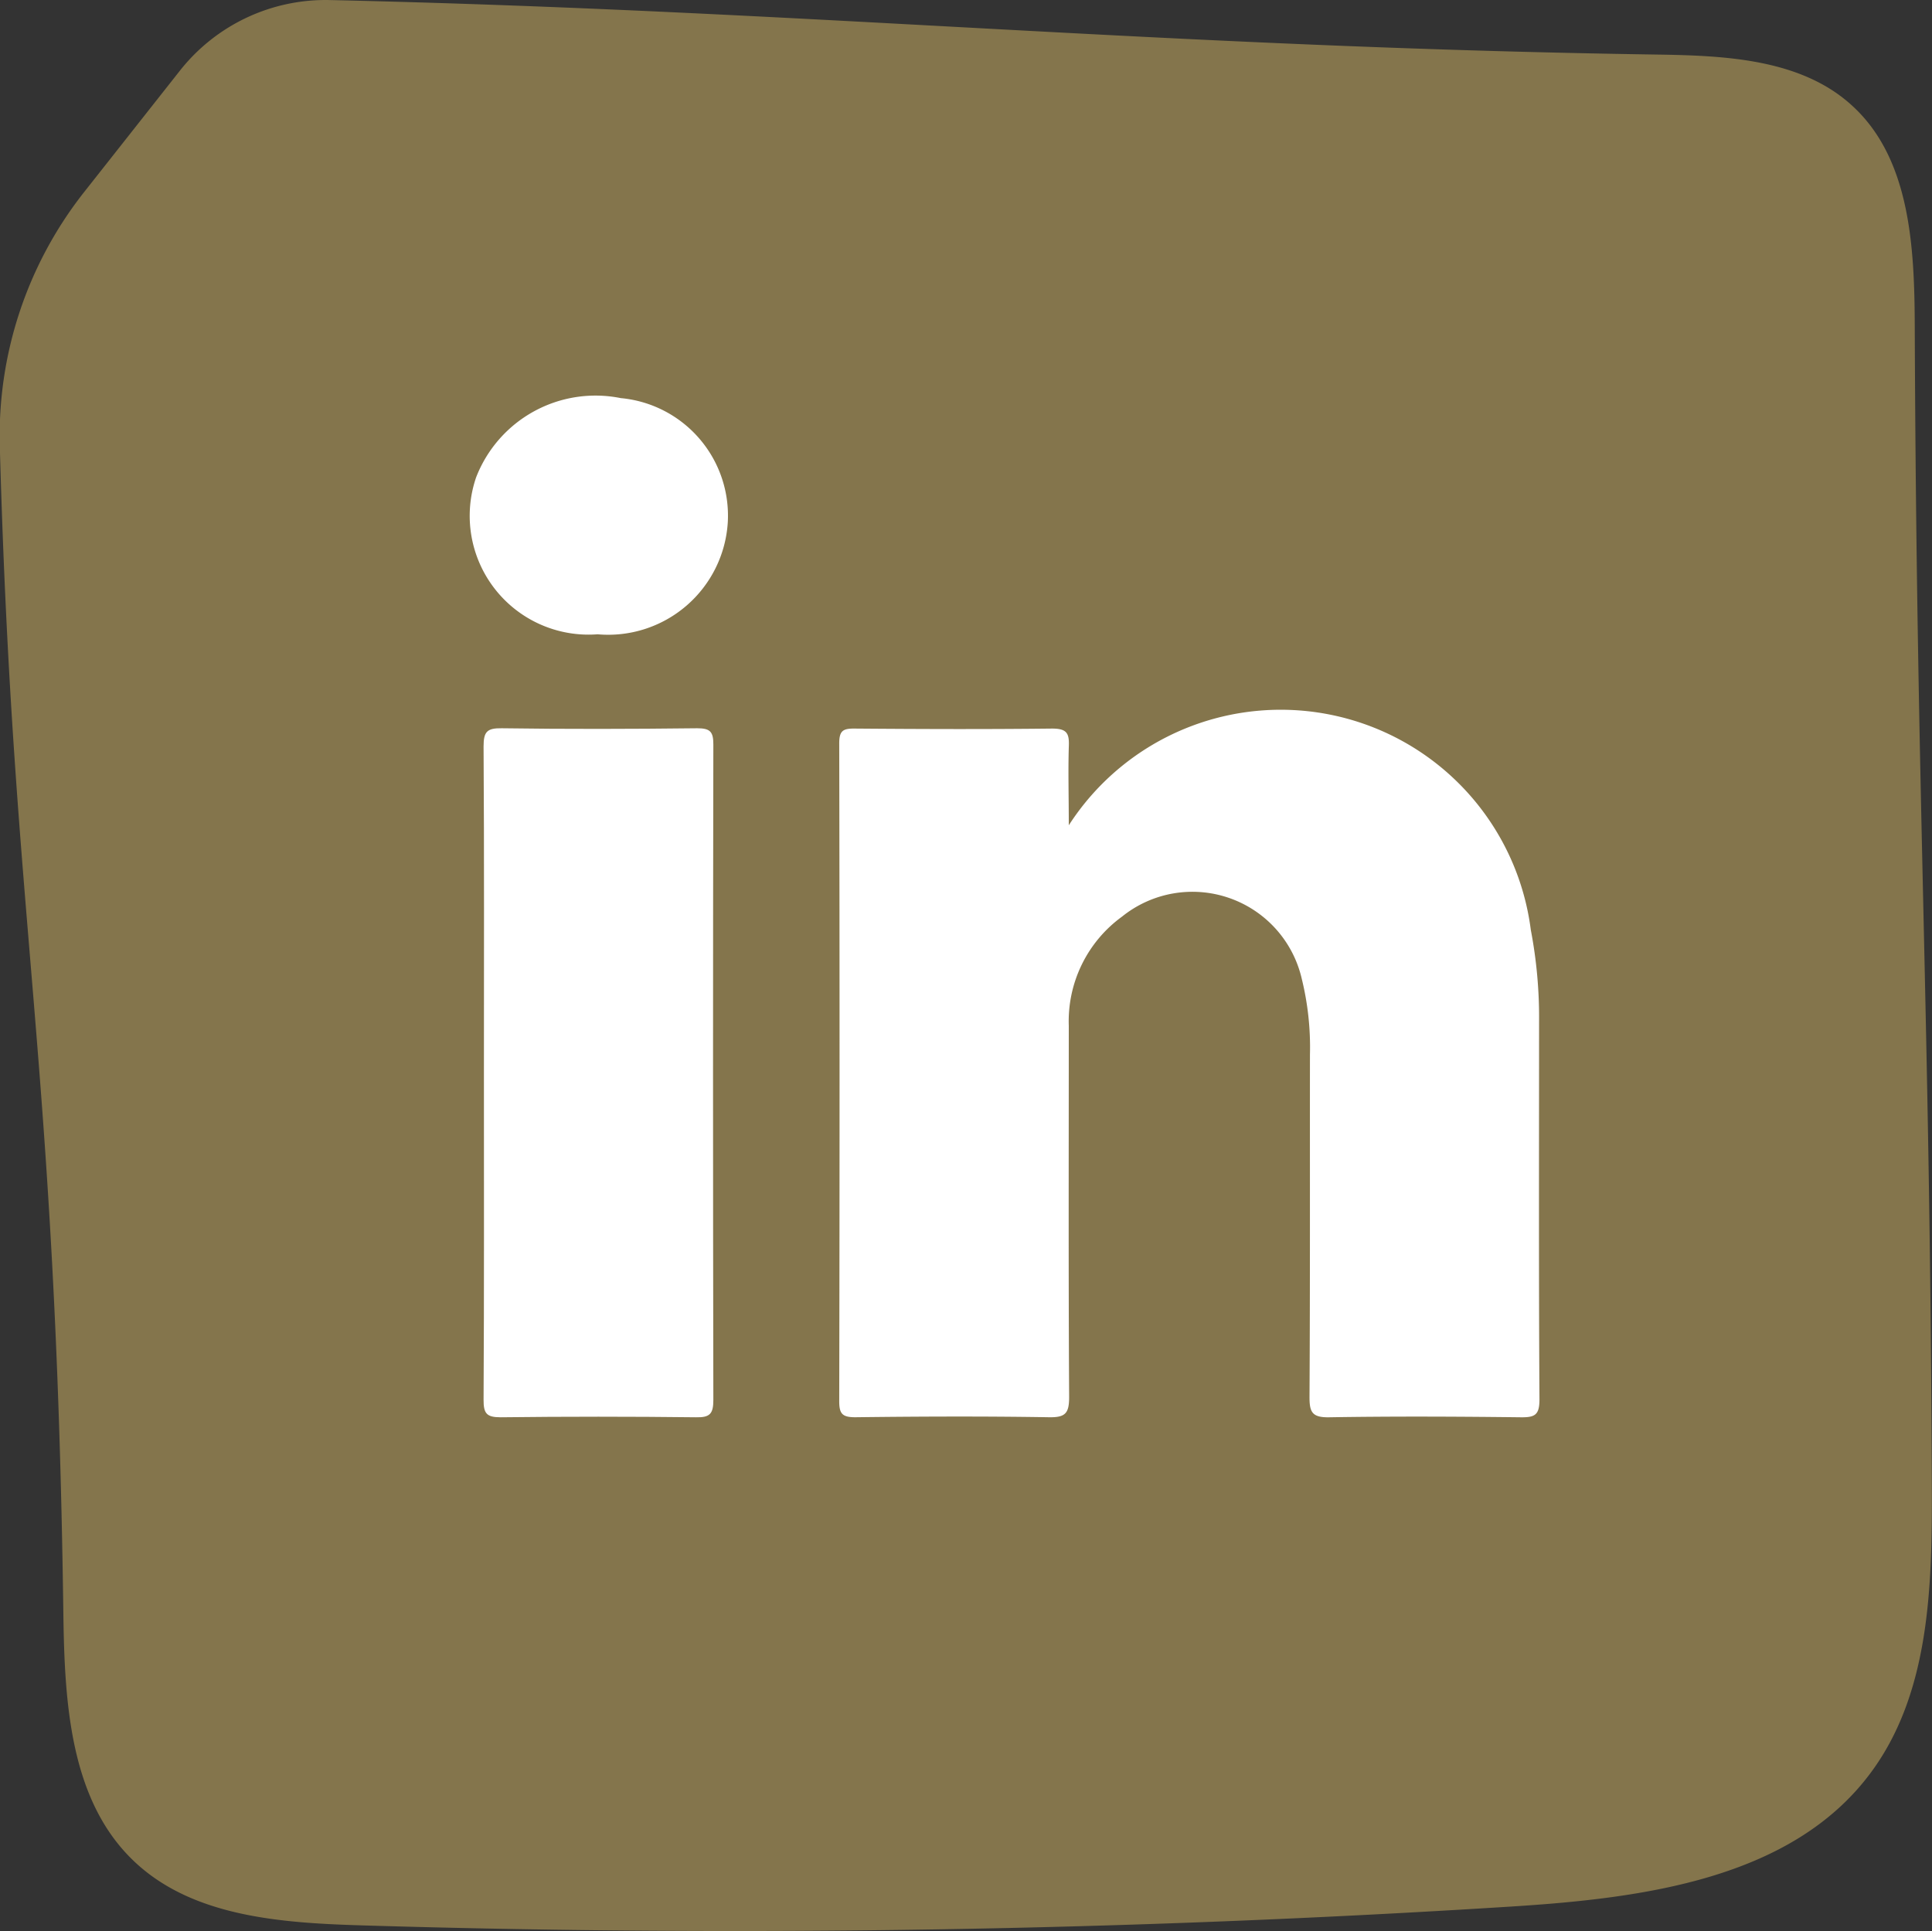
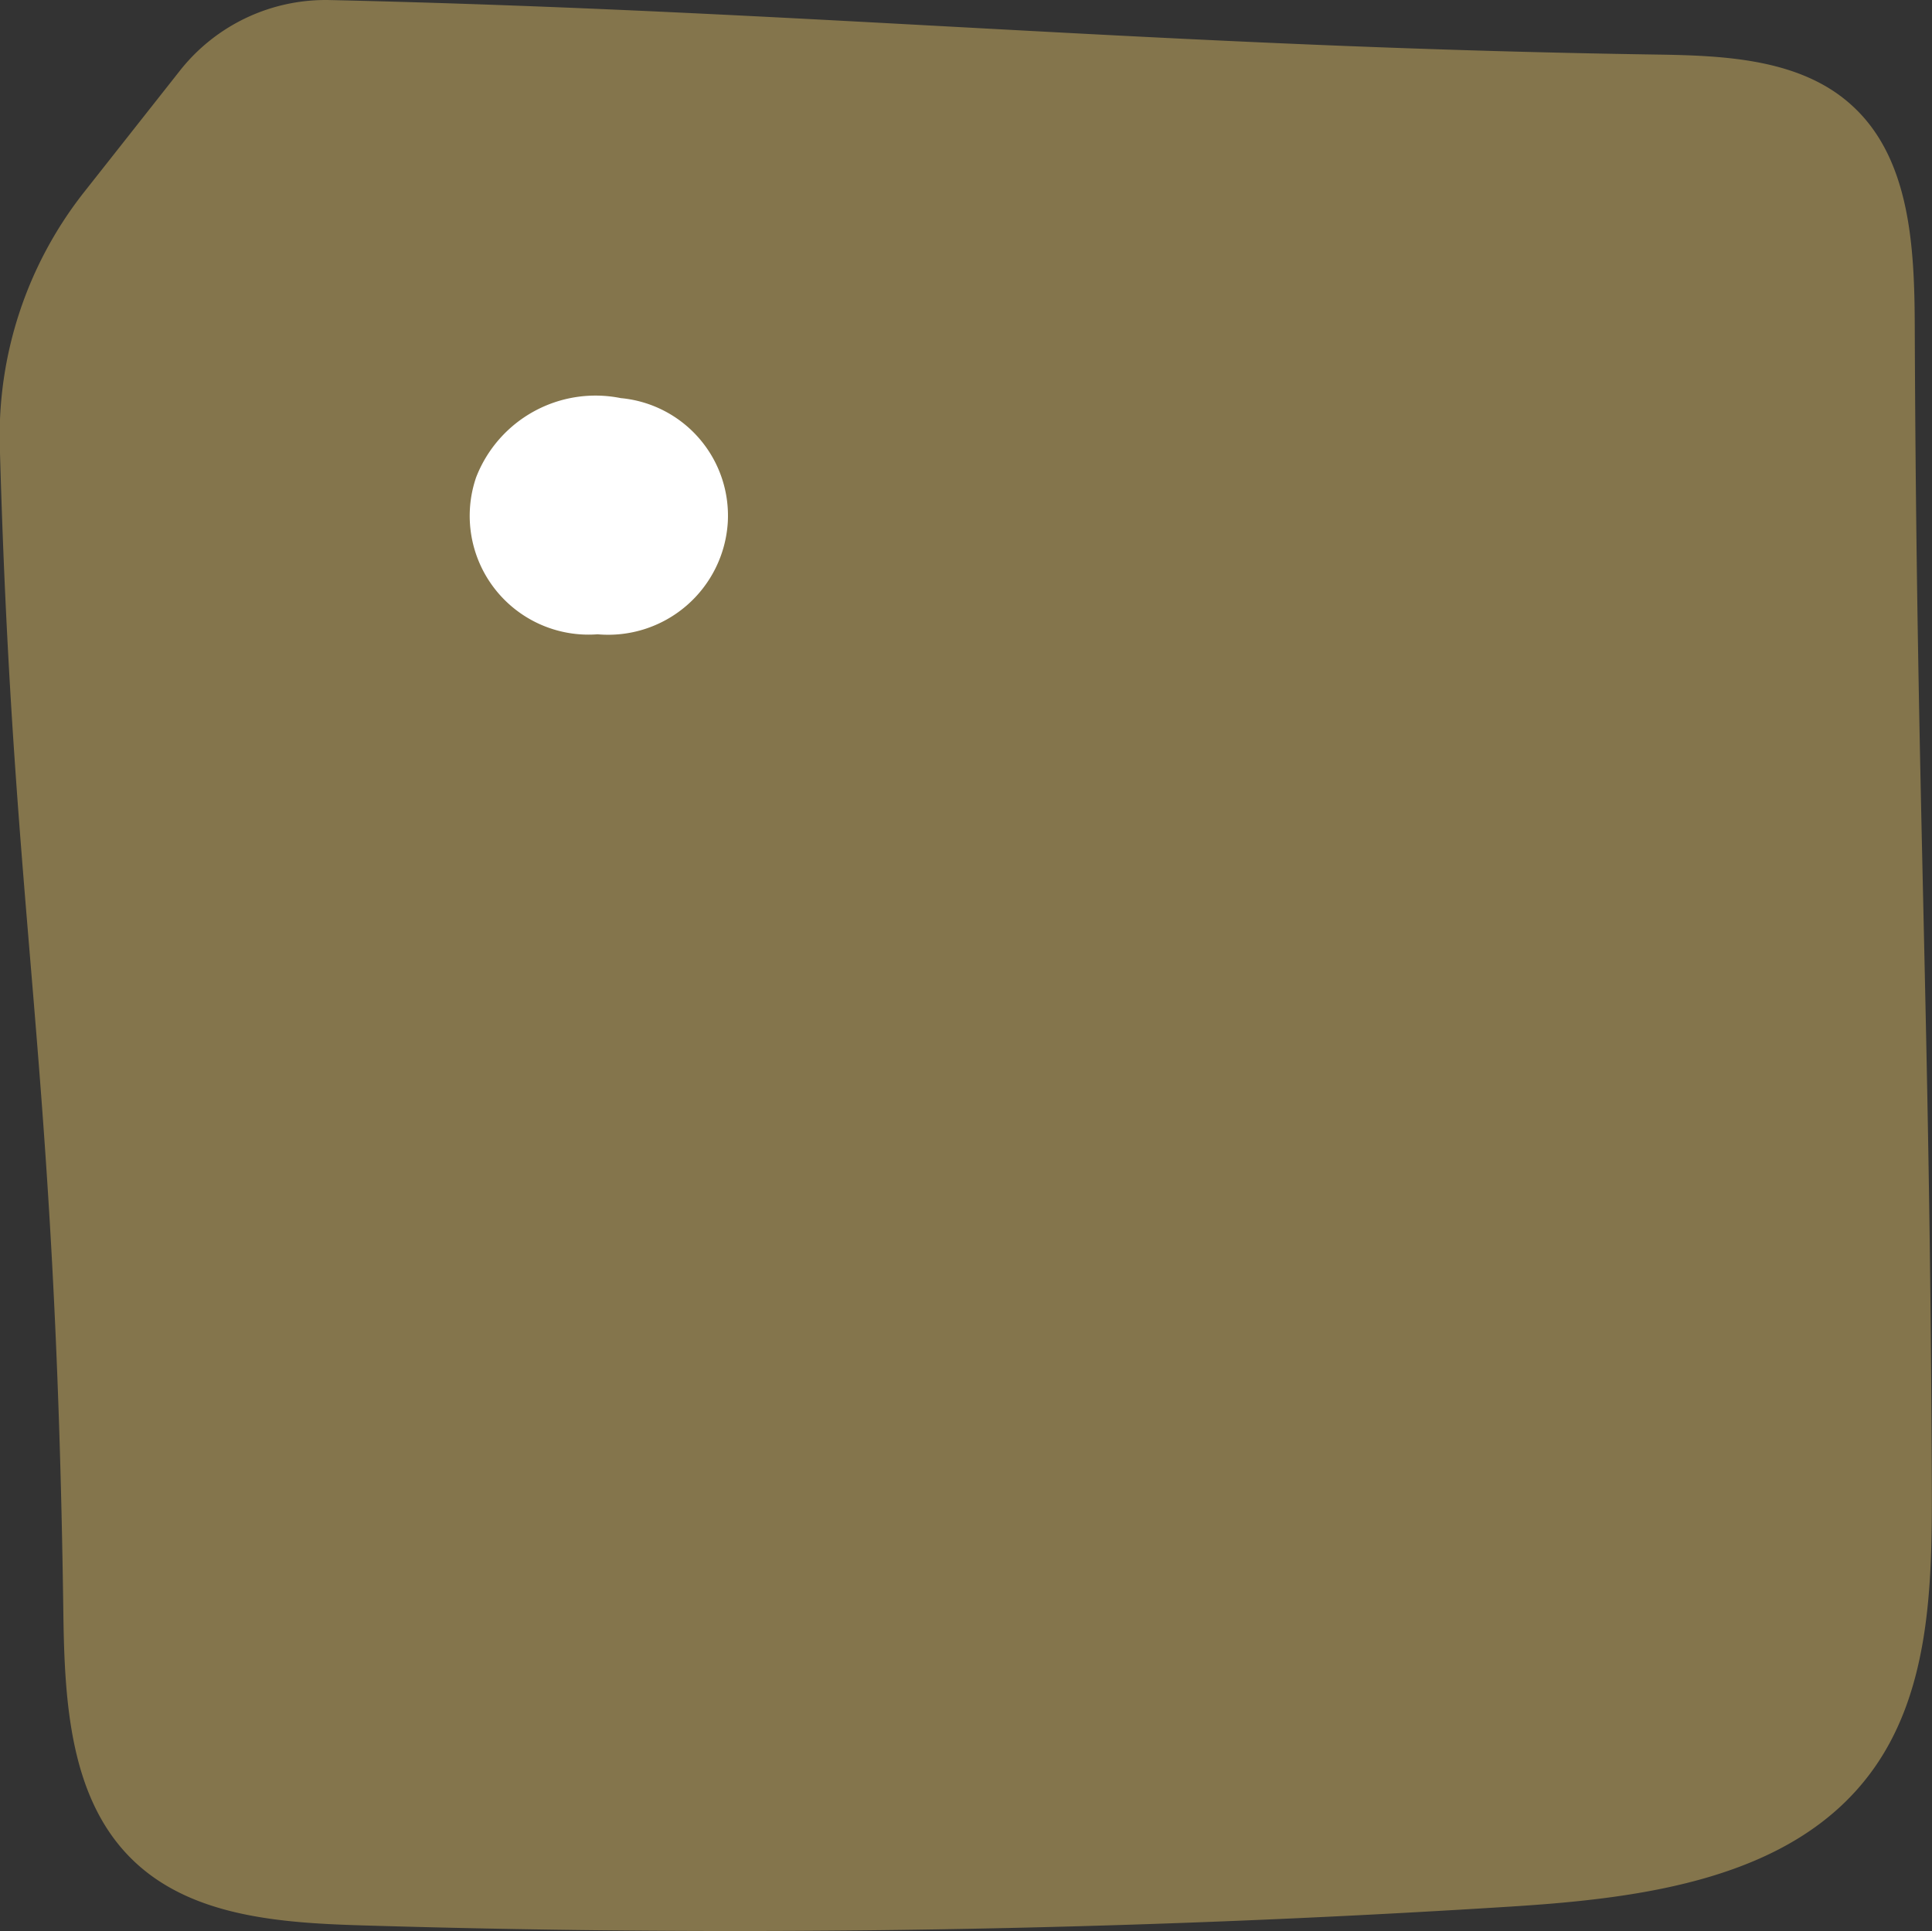
<svg xmlns="http://www.w3.org/2000/svg" width="43.908" height="43.891" viewBox="0 0 43.908 43.891">
  <rect x="0" y="0" width="43.908" height="43.891" fill="#333333" stroke="none" />
  <g id="Group_298" data-name="Group 298" transform="translate(-501.519 -2267.457)">
    <g id="Group_296" data-name="Group 296">
      <path id="Path_48" data-name="Path 48" d="M505.6,2269.073a4.218,4.218,0,0,1,3.406-1.615c10.891.247,18.879,1.069,30.162,1.239,1.569.023,3.292.1,4.449,1.166,1.312,1.2,1.411,3.2,1.418,4.984.041,10.855.347,15.523.388,26.378.009,2.271-.038,4.72-1.4,6.541-1.792,2.4-5.159,2.836-8.148,3.025q-13.058.825-26.155.428c-1.84-.056-3.859-.2-5.182-1.483-1.433-1.385-1.552-3.6-1.579-5.6-.172-12.723-1.138-15.476-1.444-26.524a8.943,8.943,0,0,1,1.9-5.769Z" fill="#84754C" />
    </g>
    <g id="Group_297" data-name="Group 297">
-       <path id="Path_49" data-name="Path 49" d="M525.809,2286.215a5.73,5.73,0,0,1,10.5,2.377,10.6,10.6,0,0,1,.188,2.1c0,2.858-.009,5.715.009,8.572,0,.352-.1.411-.424.407-1.451-.017-2.9-.024-4.353,0-.4.008-.451-.125-.449-.477.015-2.588.007-5.176.01-7.764a6.518,6.518,0,0,0-.188-1.733,2.55,2.55,0,0,0-4.084-1.405,2.938,2.938,0,0,0-1.209,2.479c0,2.813-.009,5.626.008,8.438,0,.372-.084.468-.46.461-1.466-.024-2.932-.018-4.4,0-.3,0-.366-.082-.365-.371q.015-7.473,0-14.945c0-.291.087-.339.351-.337,1.5.012,2.992.017,4.488,0,.332,0,.391.106.379.4C525.792,2284.977,525.809,2285.54,525.809,2286.215Z" fill="#fff" />
-       <path id="Path_50" data-name="Path 50" d="M512.517,2291.825c0-2.467.008-4.935-.008-7.4,0-.335.075-.42.413-.415,1.48.021,2.961.017,4.441,0,.293,0,.369.075.368.368q-.014,7.448,0,14.9c0,.312-.077.4-.392.393q-2.22-.026-4.442,0c-.319,0-.39-.085-.388-.4C512.523,2296.791,512.517,2294.308,512.517,2291.825Z" fill="#fff" />
      <path id="Path_51" data-name="Path 51" d="M515.1,2281.874a2.7,2.7,0,0,1-2.76-3.568,2.91,2.91,0,0,1,3.288-1.8,2.683,2.683,0,0,1,2.431,2.827A2.723,2.723,0,0,1,515.1,2281.874Z" fill="#fff" />
    </g>
  </g>
</svg>